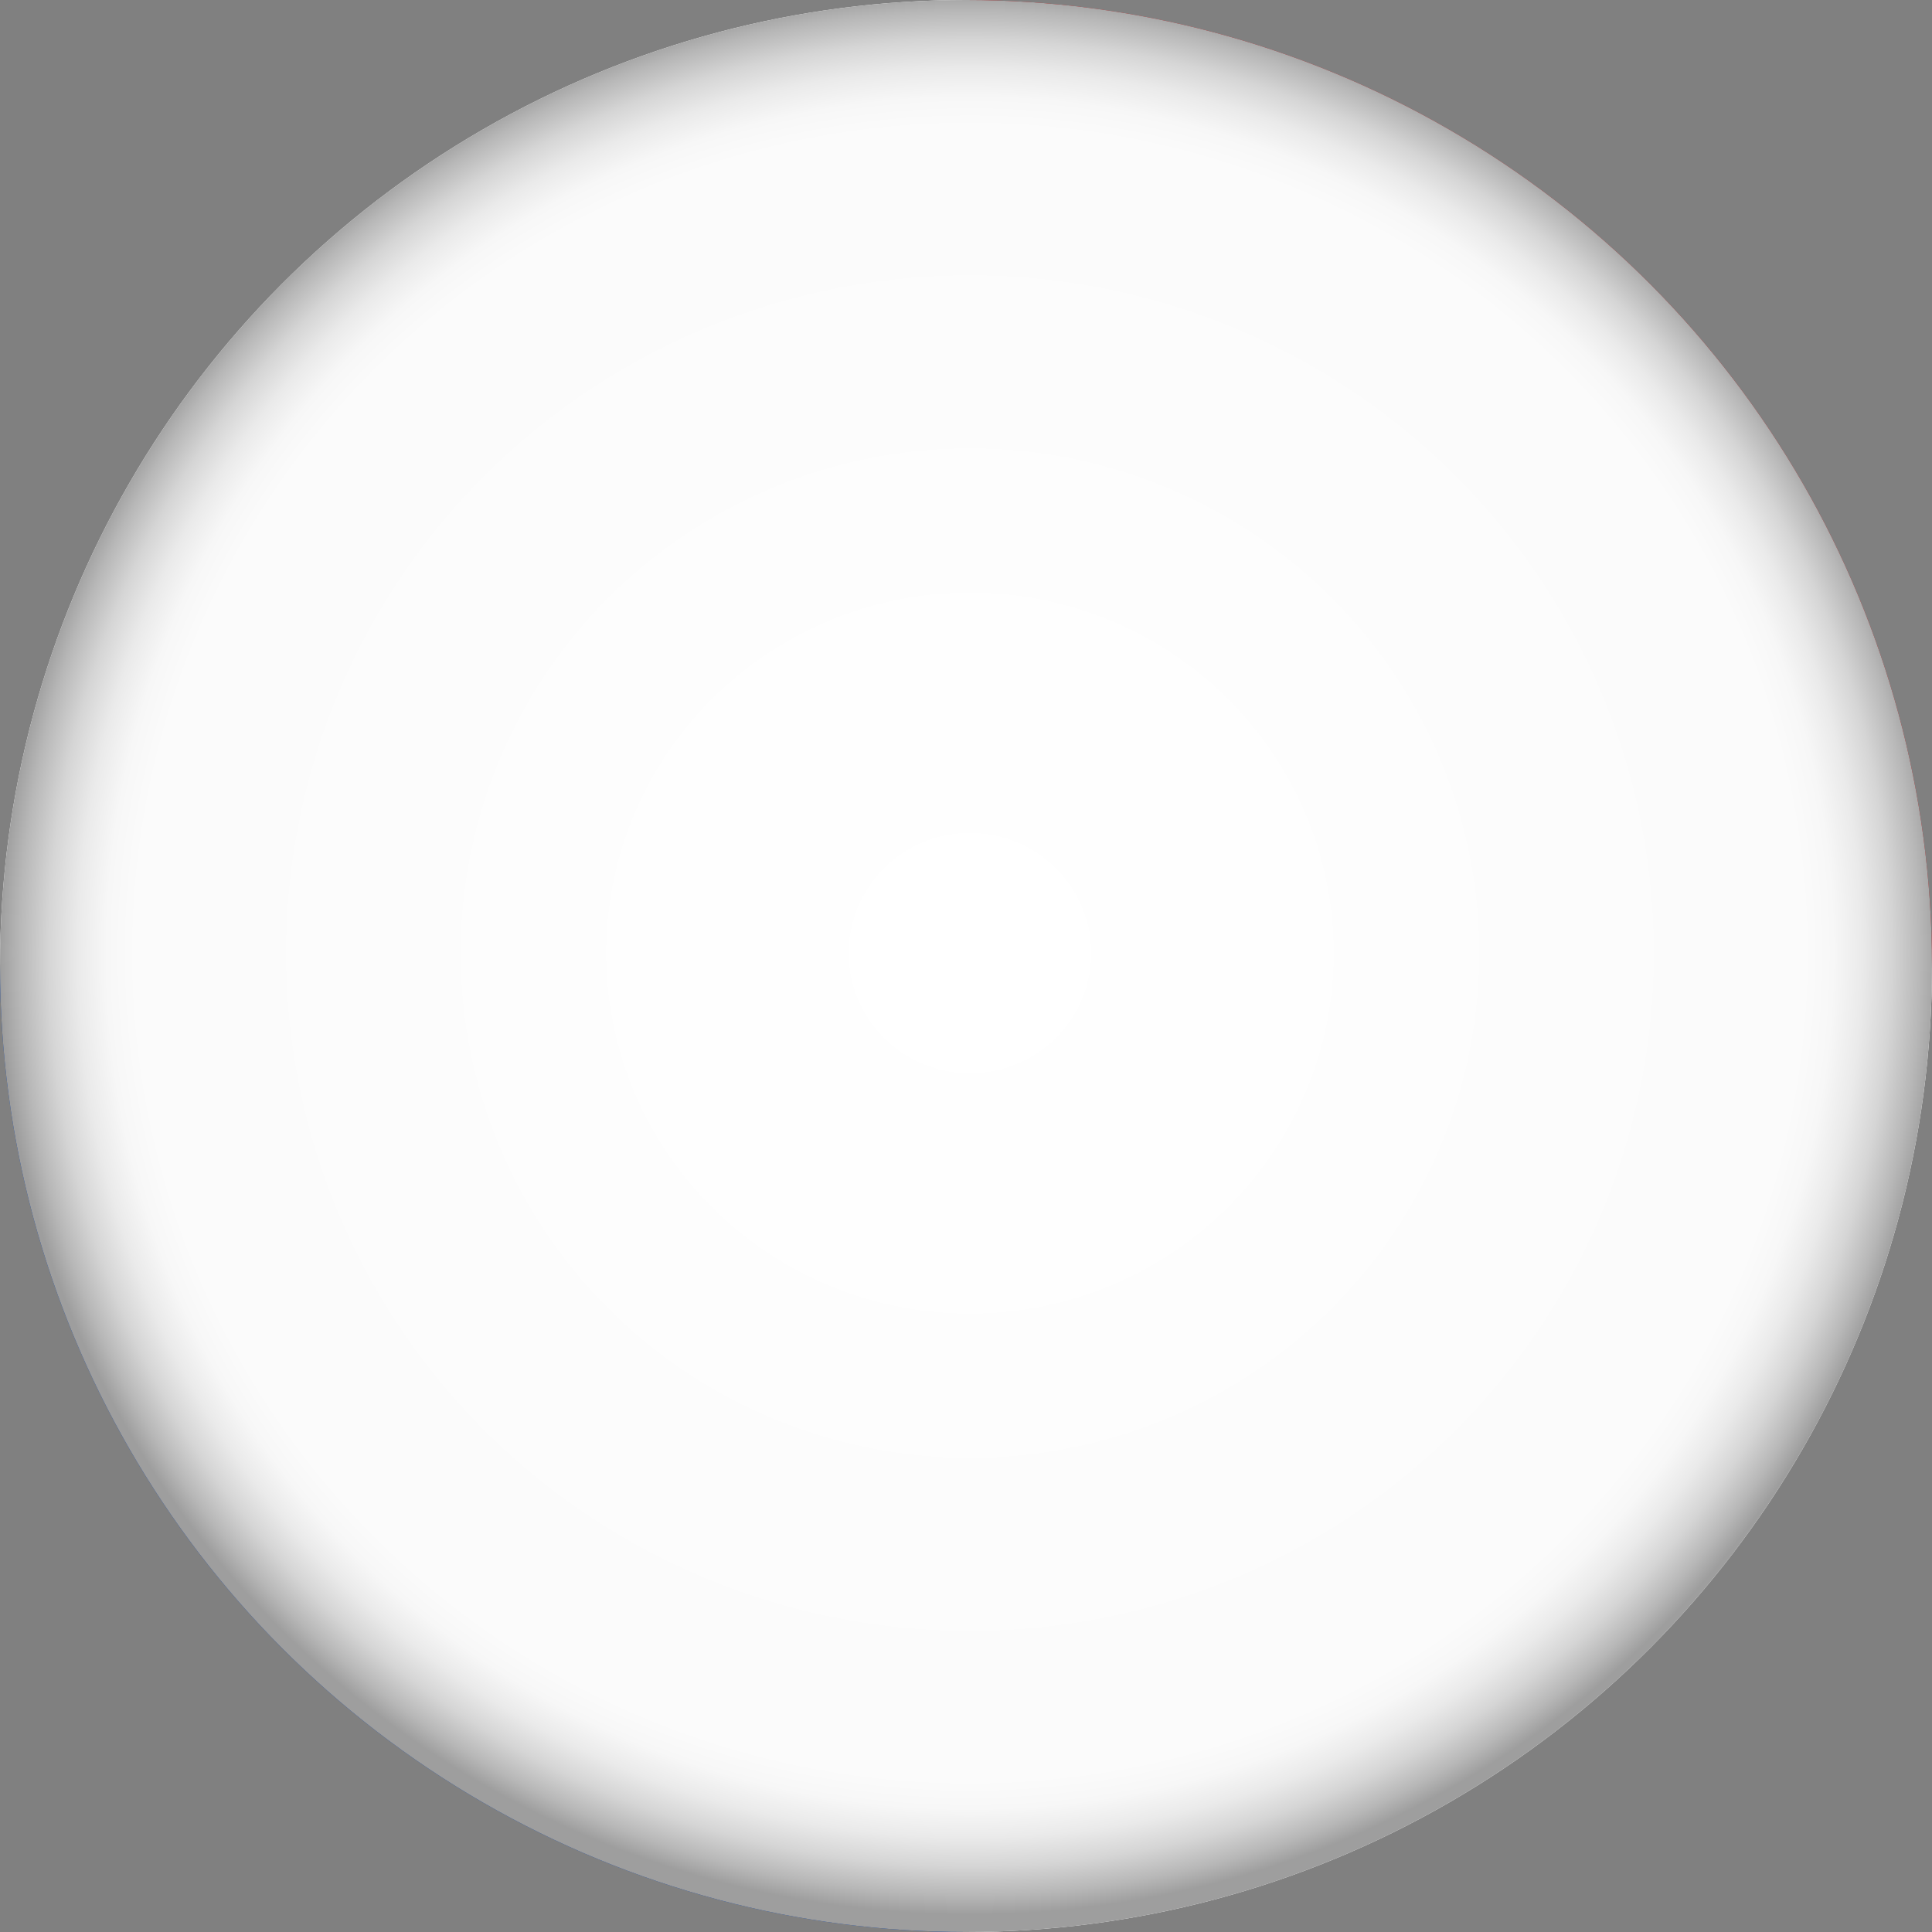
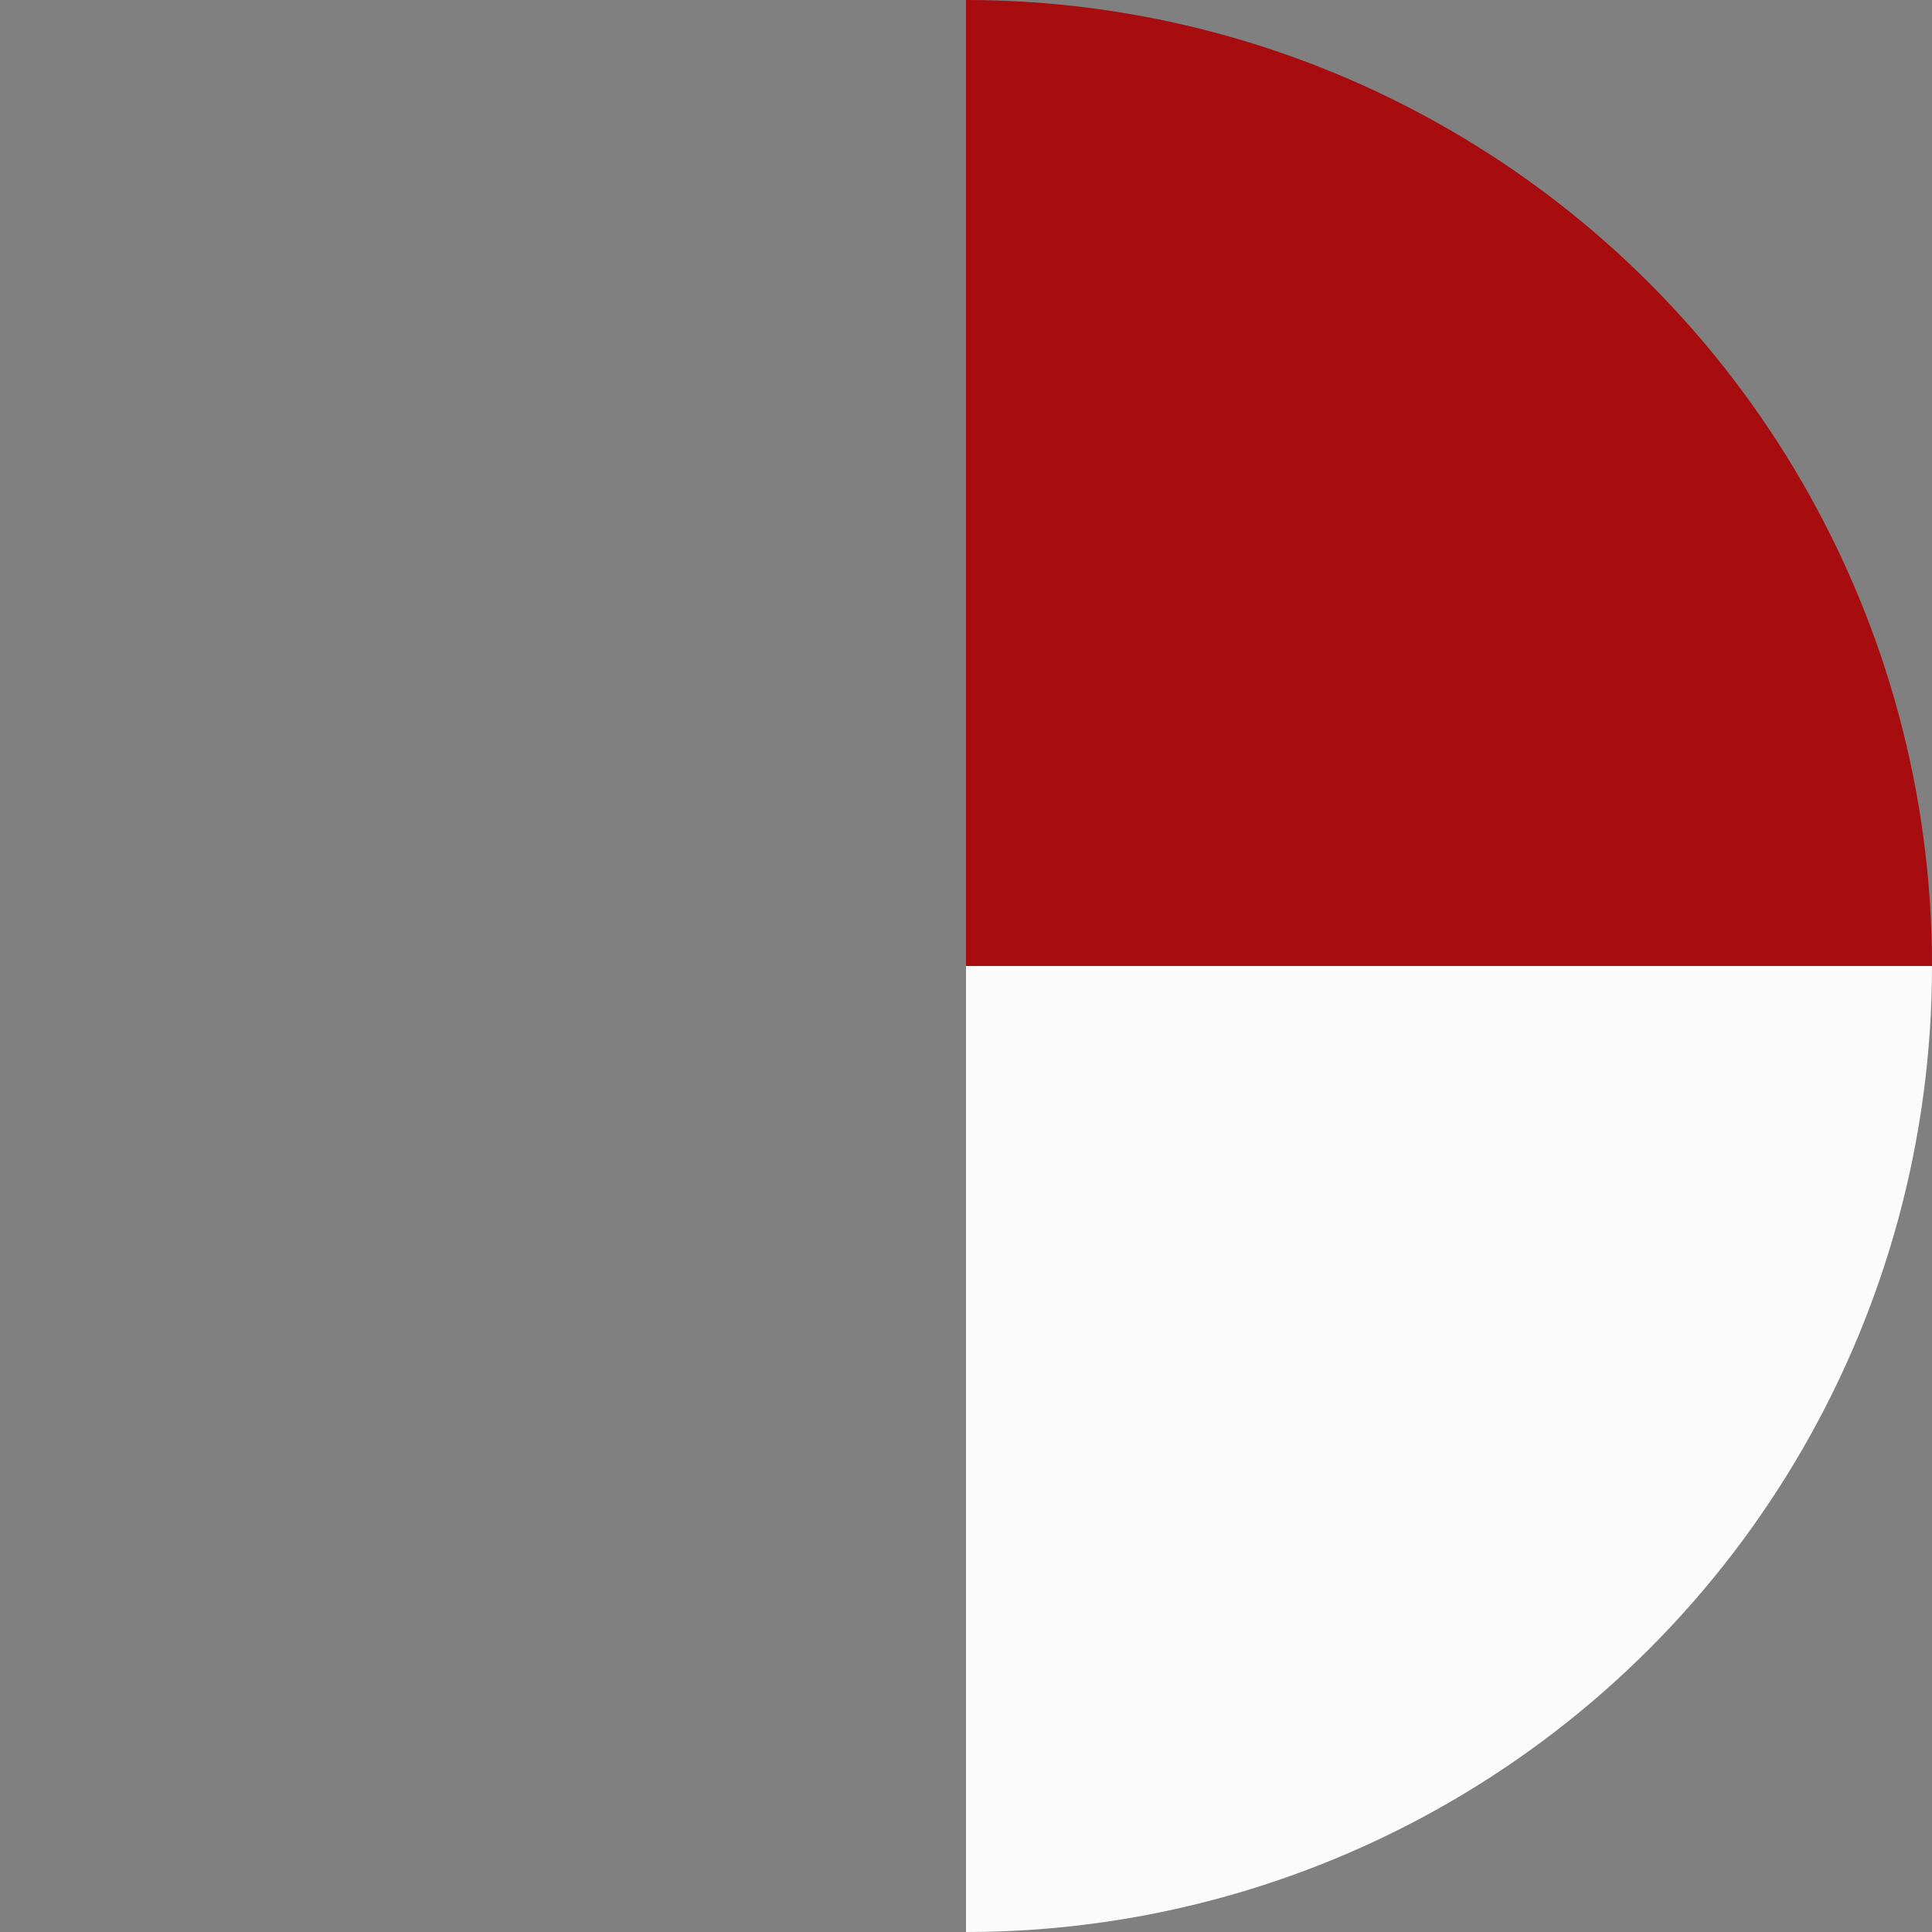
<svg xmlns="http://www.w3.org/2000/svg" viewBox="0 0 30 30">
  <rect x="0" y="0" width="30" height="30" fill="#808080" stroke="none" />
  <defs>
    <style>.cls-1{fill:none;}.cls-2{isolation:isolate;}.cls-3{clip-path:url(#clip-path);}.cls-4{fill:#fbfbfb;}.cls-5{fill:#0038a0;}.cls-6{fill:#a70c0f;}.cls-7{mix-blend-mode:multiply;fill:url(#Degradado_sin_nombre);}</style>
    <clipPath id="clip-path">
      <circle class="cls-1" cx="15" cy="15" r="15" />
    </clipPath>
    <radialGradient id="Degradado_sin_nombre" cx="12.14" cy="3020.08" r="14.92" gradientTransform="translate(2.8 -3005.3) scale(1.01 1)" gradientUnits="userSpaceOnUse">
      <stop offset="0" stop-color="#fff" />
      <stop offset="0.5" stop-color="#fdfdfd" />
      <stop offset="0.55" stop-color="#fcfcfc" />
      <stop offset="0.86" stop-color="#fbfbfb" />
      <stop offset="0.89" stop-color="#f7f7f7" />
      <stop offset="0.92" stop-color="#eaeaea" />
      <stop offset="0.95" stop-color="#d5d5d5" />
      <stop offset="0.98" stop-color="#b7b7b7" />
      <stop offset="1" stop-color="#9e9e9e" />
    </radialGradient>
  </defs>
  <title>flag-Ca</title>
  <g class="cls-2">
    <g id="Capa_1" data-name="Capa 1">
      <g class="cls-3">
-         <rect class="cls-4" x="-4.5" y="-1.5" width="19.5" height="16.5" />
        <rect class="cls-4" x="15" y="15" width="19.5" height="16.73" />
-         <polygon class="cls-5" points="10.4 10.1 11.9 8.9 10.1 8.9 9.5 7 9 9 7.1 9 8.6 10.1 8 12.1 9.5 10.9 11 12 10.4 10.1" />
-         <polygon class="cls-6" points="21.4 21 22.9 19.8 21 19.9 20.5 18 19.9 19.9 18.1 19.9 19.6 21 19 22.9 20.5 21.7 21.9 22.9 21.4 21" />
        <rect class="cls-6" x="15" y="-1.5" width="19.5" height="16.5" />
-         <rect class="cls-5" x="-4.5" y="15" width="19.5" height="16.73" />
      </g>
-       <circle class="cls-7" cx="15" cy="15" r="15" />
    </g>
  </g>
</svg>